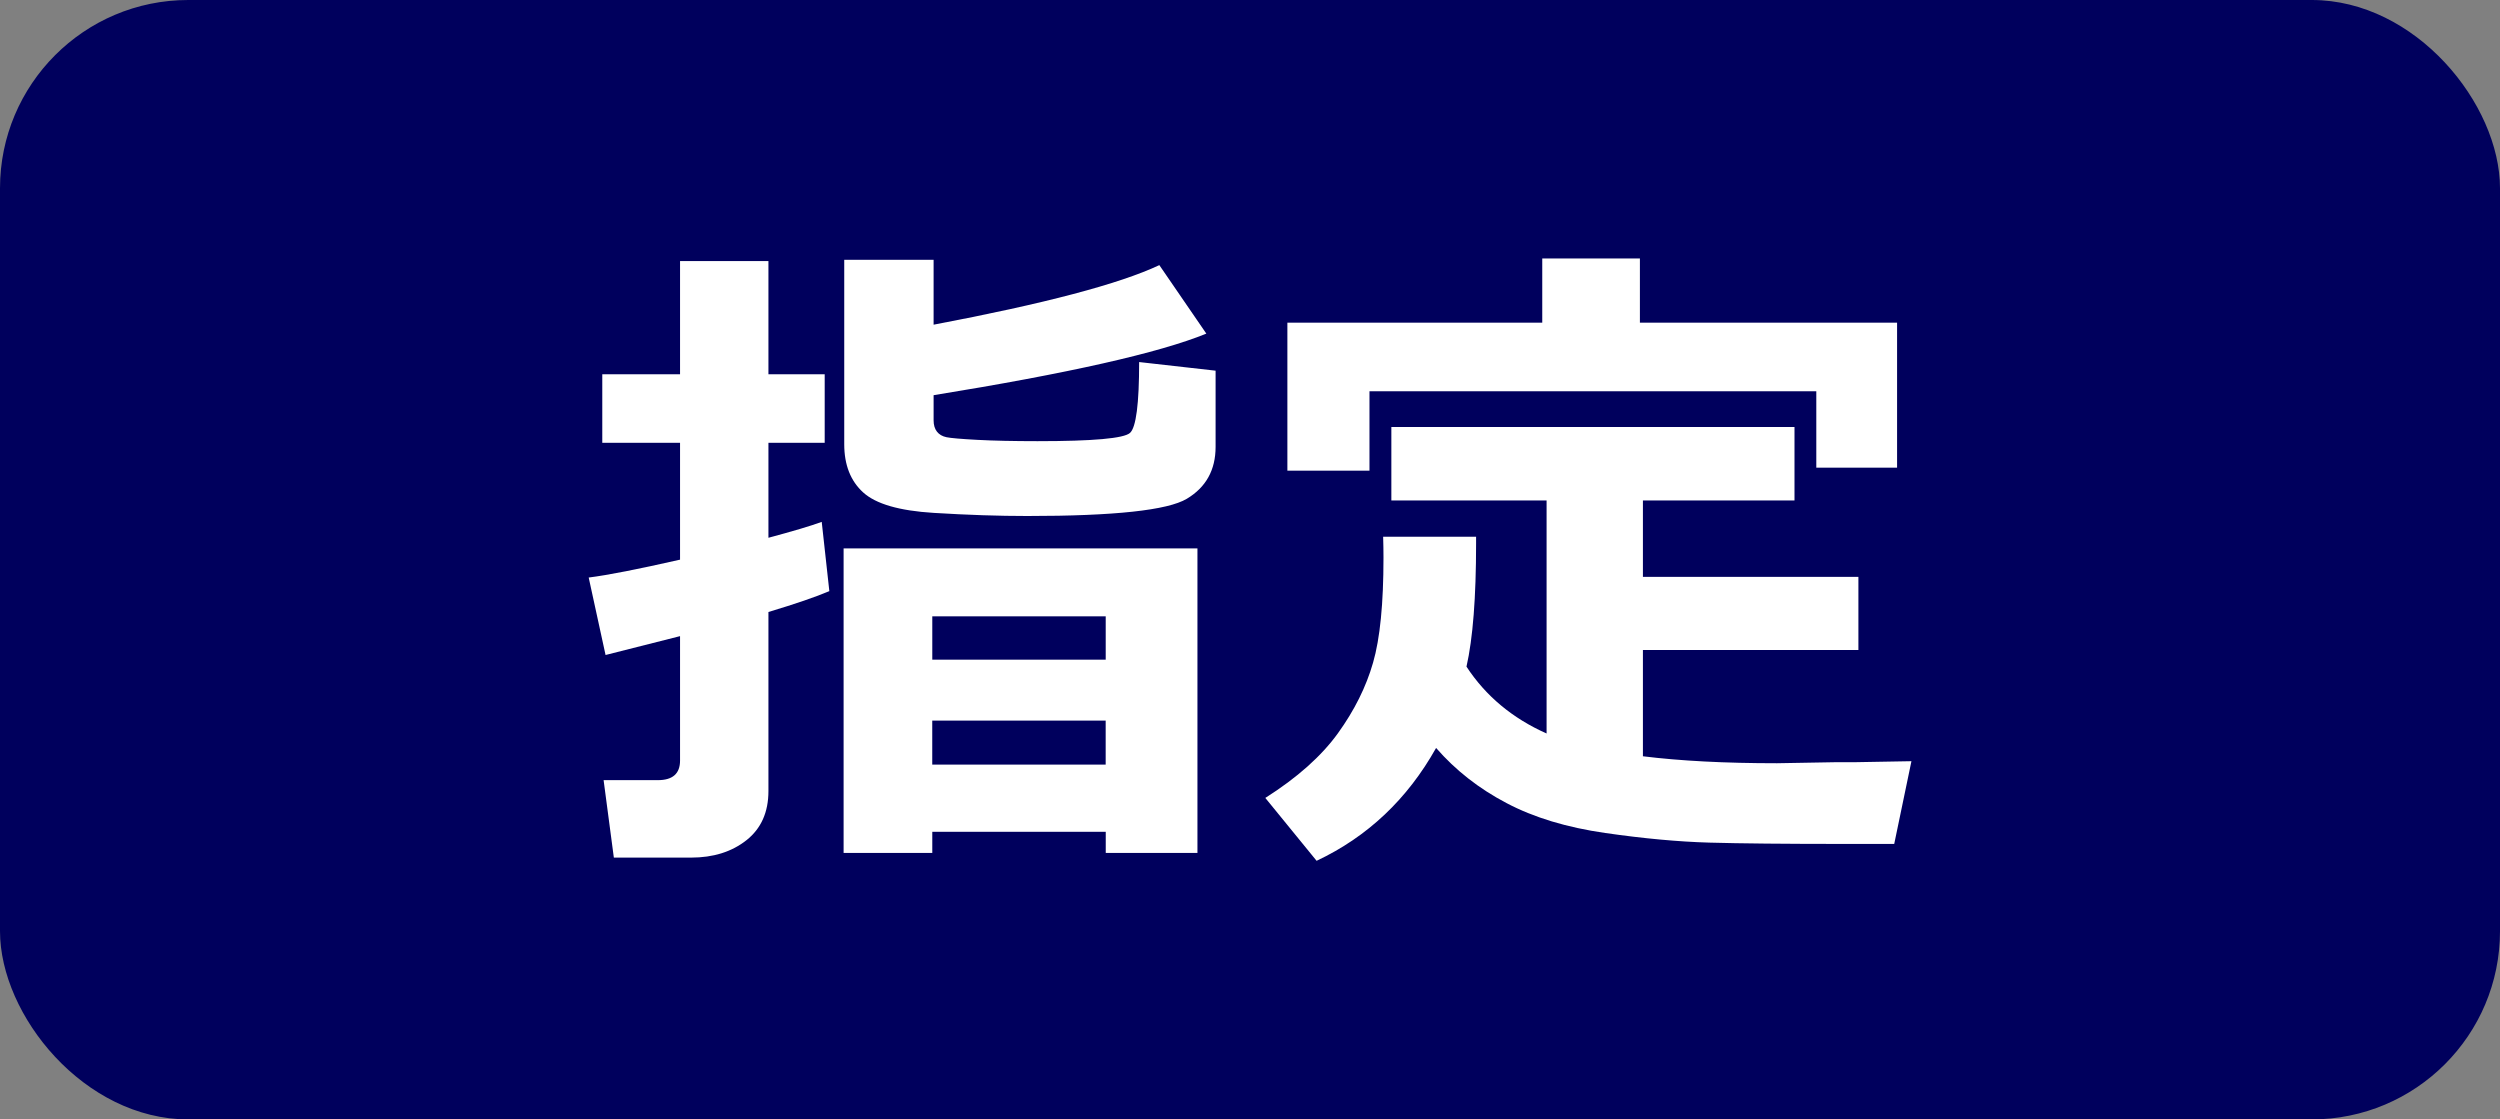
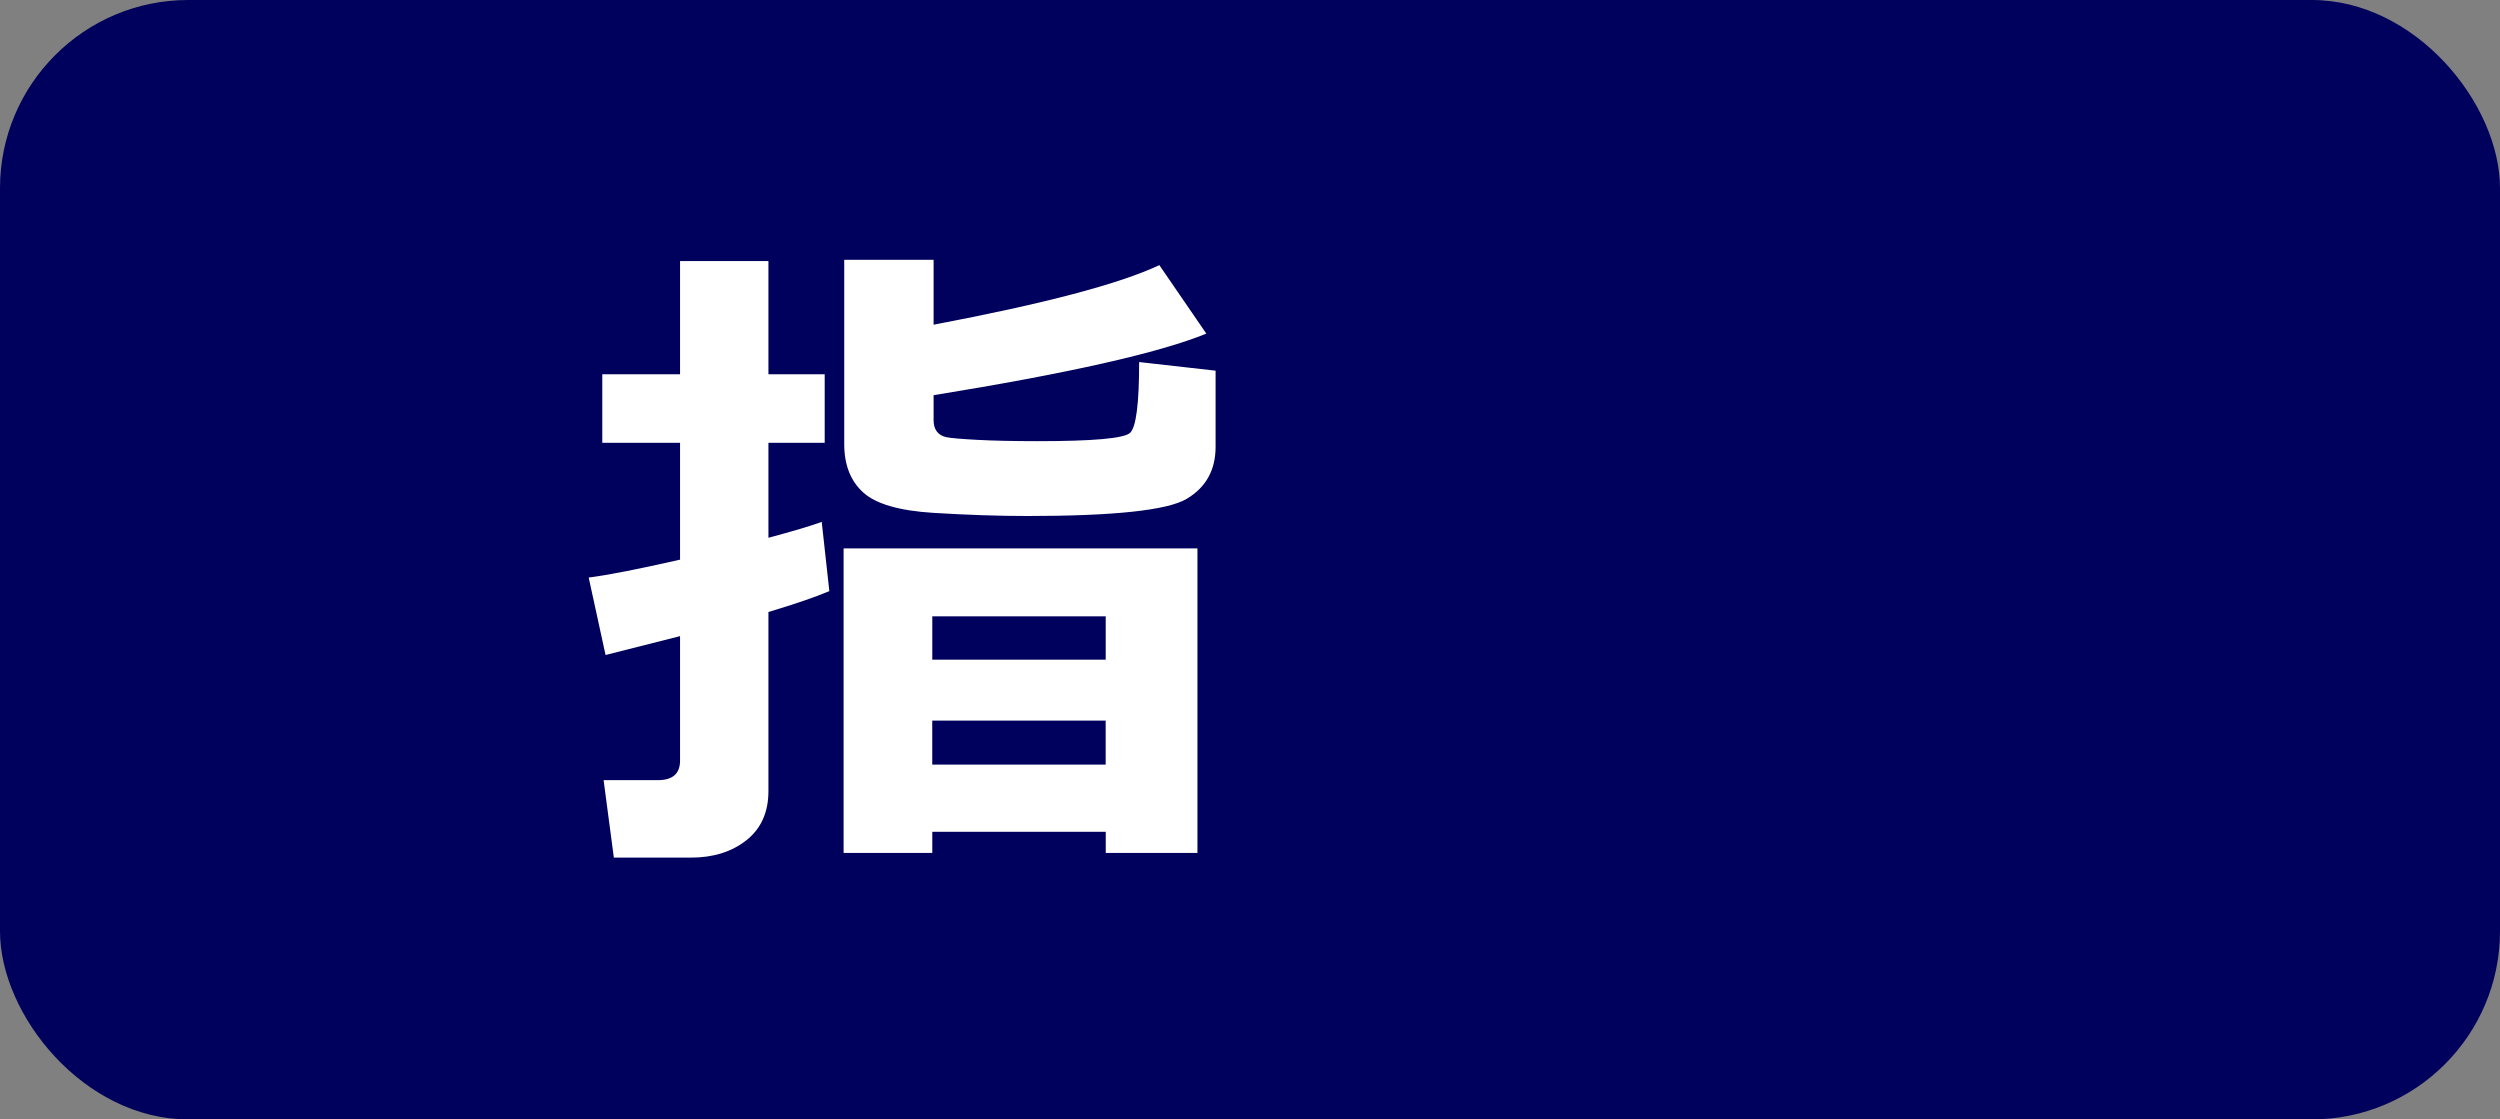
<svg xmlns="http://www.w3.org/2000/svg" id="b" viewBox="0 0 66.385 29.725">
  <rect x="0" y="0" width="66.385" height="29.725" fill="#808080" stroke="none" />
  <g id="c">
    <rect width="66.385" height="29.725" rx="5" ry="5" style="fill:#00005d;" />
    <path d="M22.022,15.697c-.357.152-.896.337-1.617.554v4.755c0,.562-.195.998-.584,1.305-.391.309-.881.462-1.473.462h-2.048l-.272-2.057h1.441c.393,0,.589-.173.589-.519v-3.305l-1.978.501-.448-2.057c.51-.064,1.318-.223,2.426-.475v-3.103h-2.065v-1.819h2.065v-3.006h2.347v3.006h1.494v1.819h-1.494v2.522c.656-.176,1.128-.316,1.415-.422l.202,1.837ZM29.361,22.087h-4.605v.562h-2.355v-8.086h9.396v8.086h-2.435v-.562ZM32.279,11.865c0,.615-.255,1.075-.765,1.38s-1.922.457-4.236.457c-.75,0-1.579-.027-2.487-.083s-1.531-.236-1.868-.541-.505-.732-.505-1.283v-4.896h2.373v1.723c2.941-.557,4.939-1.084,5.994-1.582l1.248,1.819c-1.248.51-3.662,1.055-7.242,1.635v.668c0,.123.029.223.088.299s.144.126.255.149.384.047.817.07.967.035,1.6.035c1.477,0,2.295-.073,2.456-.22s.242-.773.242-1.881l2.03.229v2.021ZM29.361,17.517v-1.151h-4.605v1.151h4.605ZM24.755,20.303h4.605v-1.169h-4.605v1.169Z" style="fill:#fff;" />
-     <path d="M39.196,14.256v.176c0,1.43-.085,2.52-.255,3.27.51.779,1.219,1.371,2.127,1.775v-6.188h-4.122v-1.951h10.705v1.951h-4.025v2.03h5.722v1.942h-5.722v2.821c.99.123,2.177.185,3.56.185l.51-.009.51-.009.51-.009h.51l.51-.009.51-.009.51-.009-.457,2.197h-1.354c-1.547,0-2.73-.012-3.551-.035s-1.742-.108-2.765-.255-1.898-.411-2.627-.796c-.73-.383-1.353-.871-1.868-1.463-.762,1.359-1.819,2.358-3.173,2.997l-1.362-1.67c.85-.539,1.492-1.112,1.929-1.718.437-.607.748-1.23.932-1.873.186-.641.277-1.571.277-2.79,0-.176-.003-.36-.009-.554h2.47ZM50.375,12.419h-2.145v-2.03h-11.865v2.109h-2.18v-3.929h6.768v-1.705h2.593v1.705h6.829v3.85Z" style="fill:#fff;" />
  </g>
</svg>